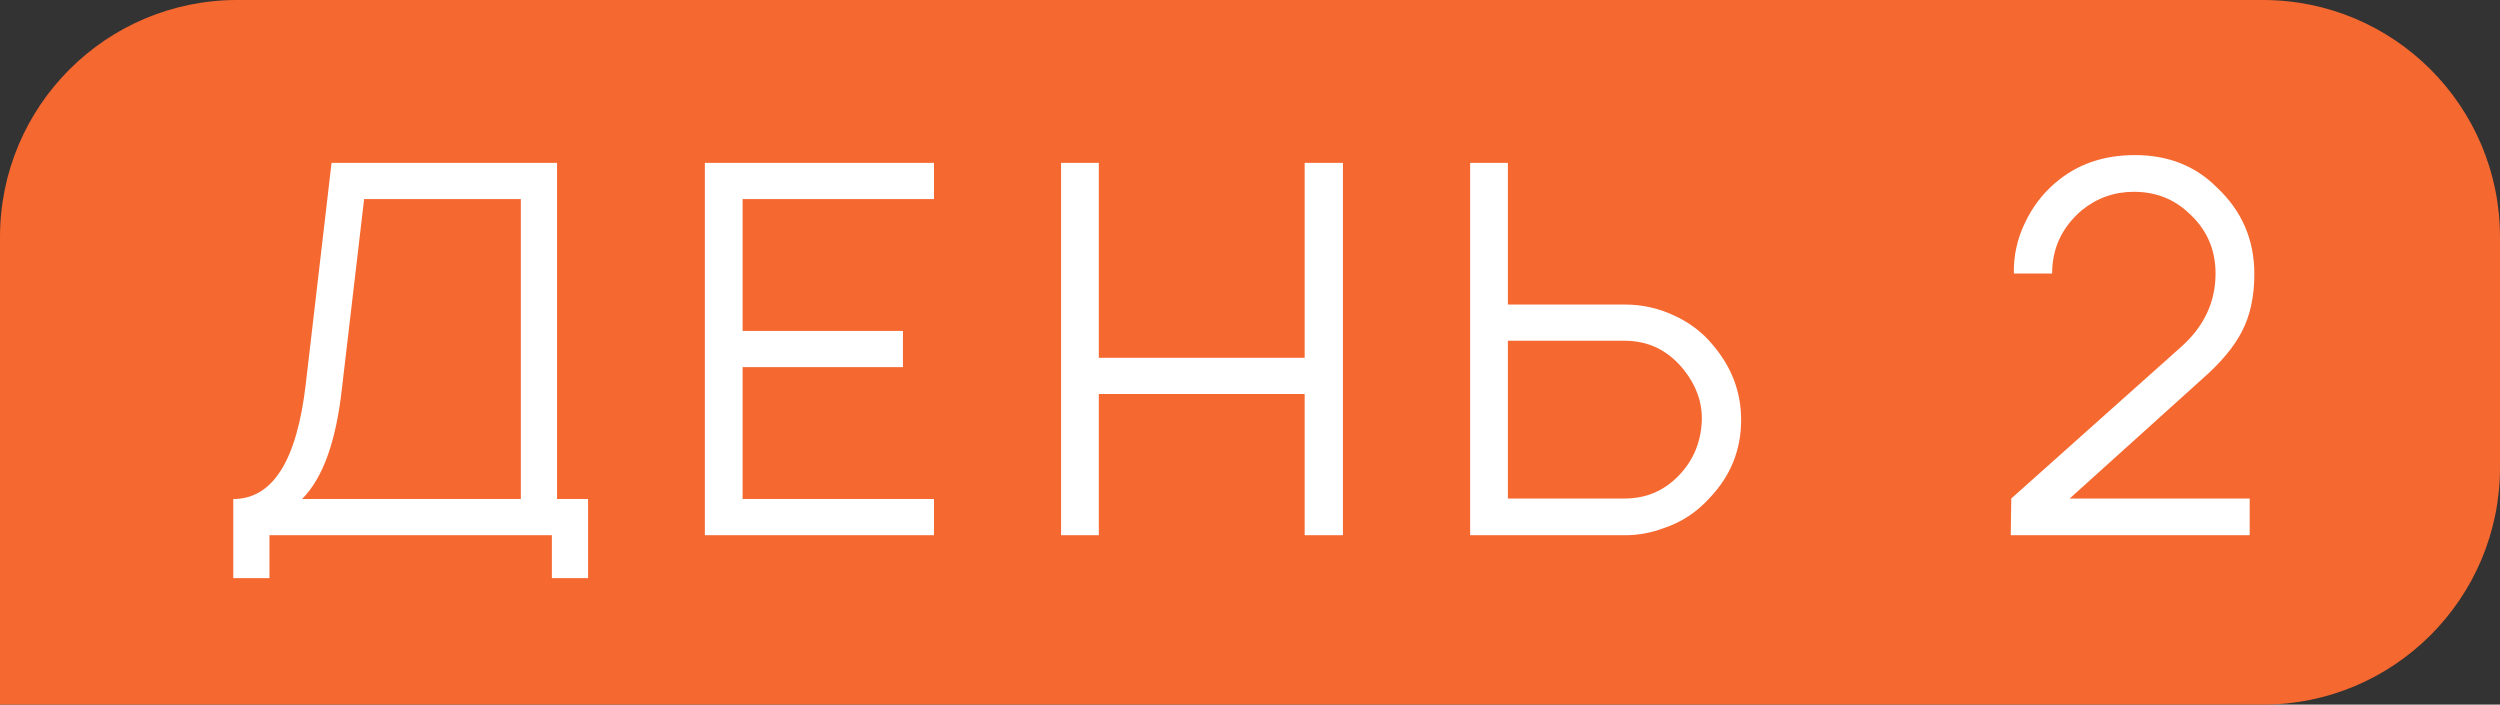
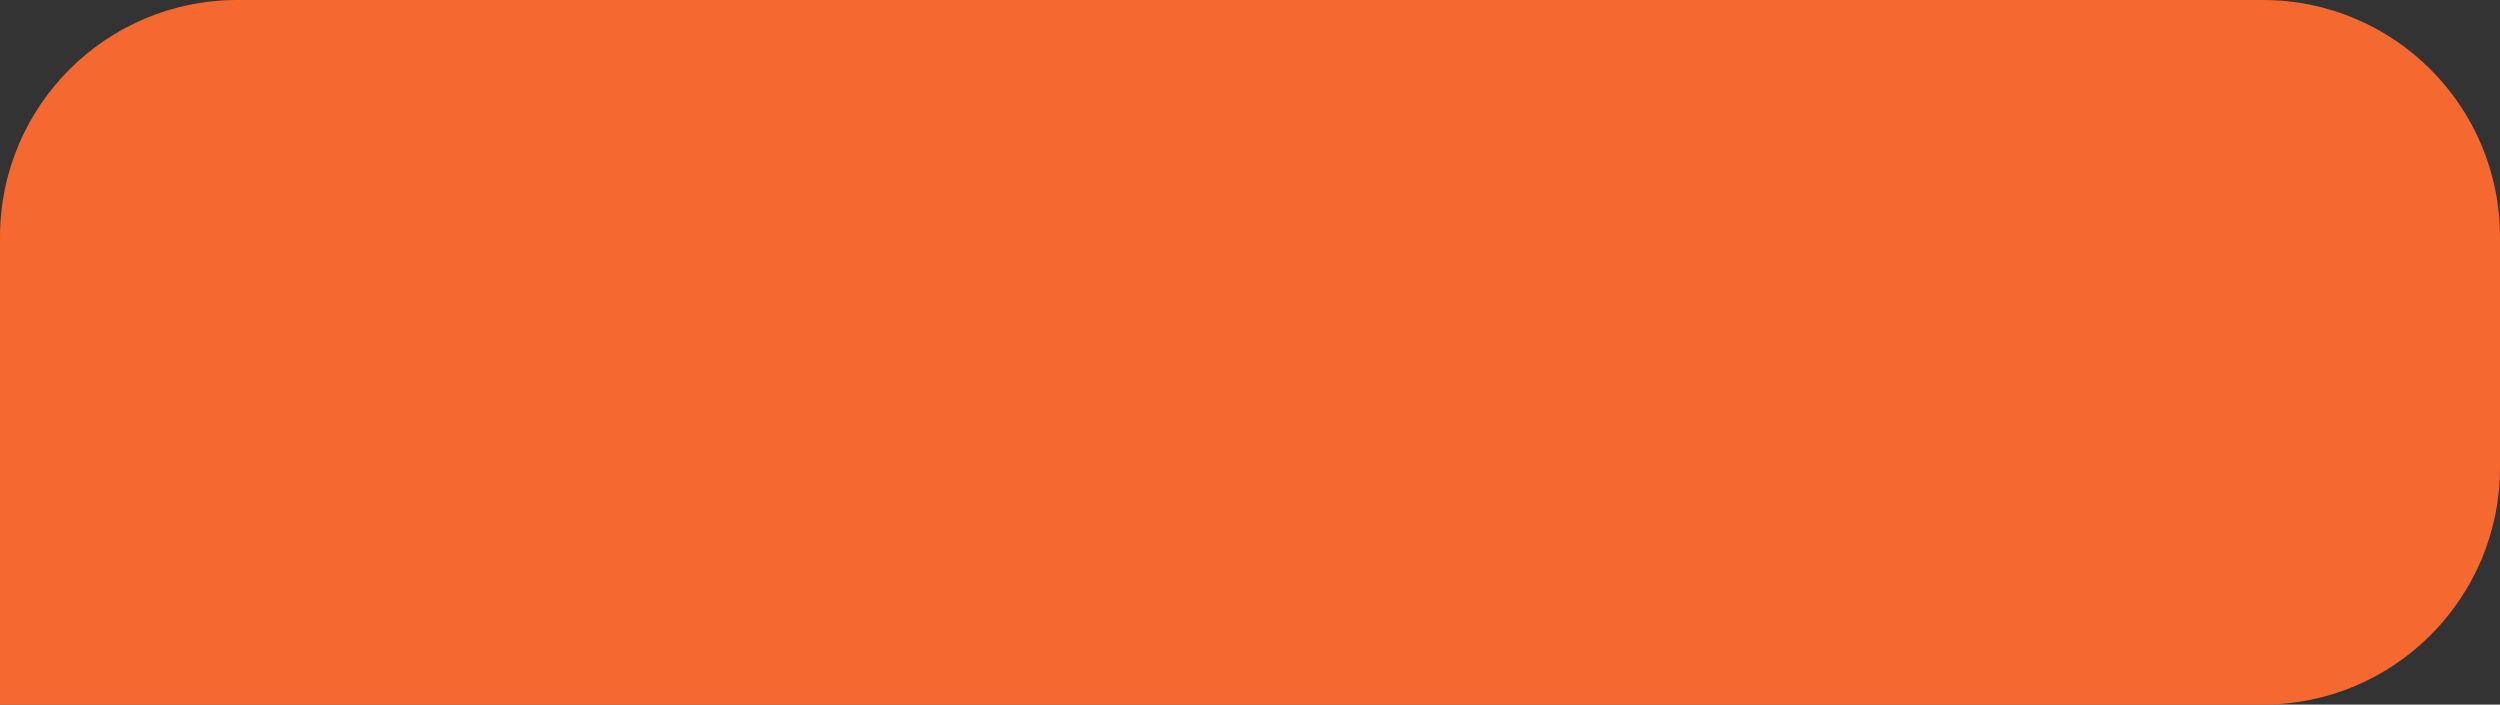
<svg xmlns="http://www.w3.org/2000/svg" width="369" height="104" viewBox="0 0 369 104" fill="none">
  <rect x="0" y="0" width="369" height="104" fill="#333333" stroke="none" />
  <path d="M0 35C0 15.67 15.67 0 35 0H334C353.33 0 369 15.67 369 35V69C369 88.33 353.33 104 334 104H0V35Z" fill="#F56830" />
-   <path d="M82.22 73.656H86.8V85.336H81.456V79H39.775V85.336H34.431V73.656C40.233 73.656 43.796 68.033 45.119 56.785L48.936 24.036H82.22V73.656ZM76.876 73.656V29.38H53.745L50.462 57.396C49.597 65.183 47.638 70.603 44.584 73.656H76.876ZM137.855 29.38H109.609V48.846H133.274V54.19H109.609V73.656H137.855V79H104.036V24.036H137.855V29.38ZM192.569 24.036H198.218V79H192.569V58.159H162.186V79H156.613V24.036H162.186V52.816H192.569V24.036ZM252.87 50.983C255.619 54.241 256.993 57.905 256.993 61.976C256.993 66.404 255.441 70.246 252.336 73.504C250.453 75.59 248.214 77.066 245.618 77.931C243.735 78.644 241.827 79 239.893 79H216.991V24.036H222.564V44.953H239.893C242.386 44.953 244.778 45.487 247.069 46.556C249.41 47.625 251.344 49.1 252.87 50.983ZM251.191 61.976C251.242 59.33 250.351 56.862 248.519 54.571C246.229 51.721 243.328 50.296 239.816 50.296H222.564V73.58H239.816C242.972 73.58 245.644 72.435 247.832 70.145C249.97 67.905 251.089 65.183 251.191 61.976ZM297.244 40.372C297.193 37.777 297.727 35.309 298.847 32.967C299.966 30.575 301.493 28.565 303.427 26.937C306.582 24.239 310.476 22.891 315.107 22.891C319.993 22.891 324.013 24.468 327.169 27.624C330.884 31.084 332.741 35.359 332.741 40.449C332.741 43.757 332.131 46.581 330.909 48.922C329.739 51.212 327.754 53.579 324.955 56.022L305.488 73.58H332.054V79H296.786L296.862 73.58L321.748 51.365C325.26 48.312 327.016 44.647 327.016 40.372C327.016 36.759 325.667 33.756 322.97 31.364C320.782 29.329 318.11 28.311 314.954 28.311C312.053 28.311 309.483 29.227 307.244 31.059C304.343 33.553 302.893 36.657 302.893 40.372H297.244Z" fill="white" />
</svg>